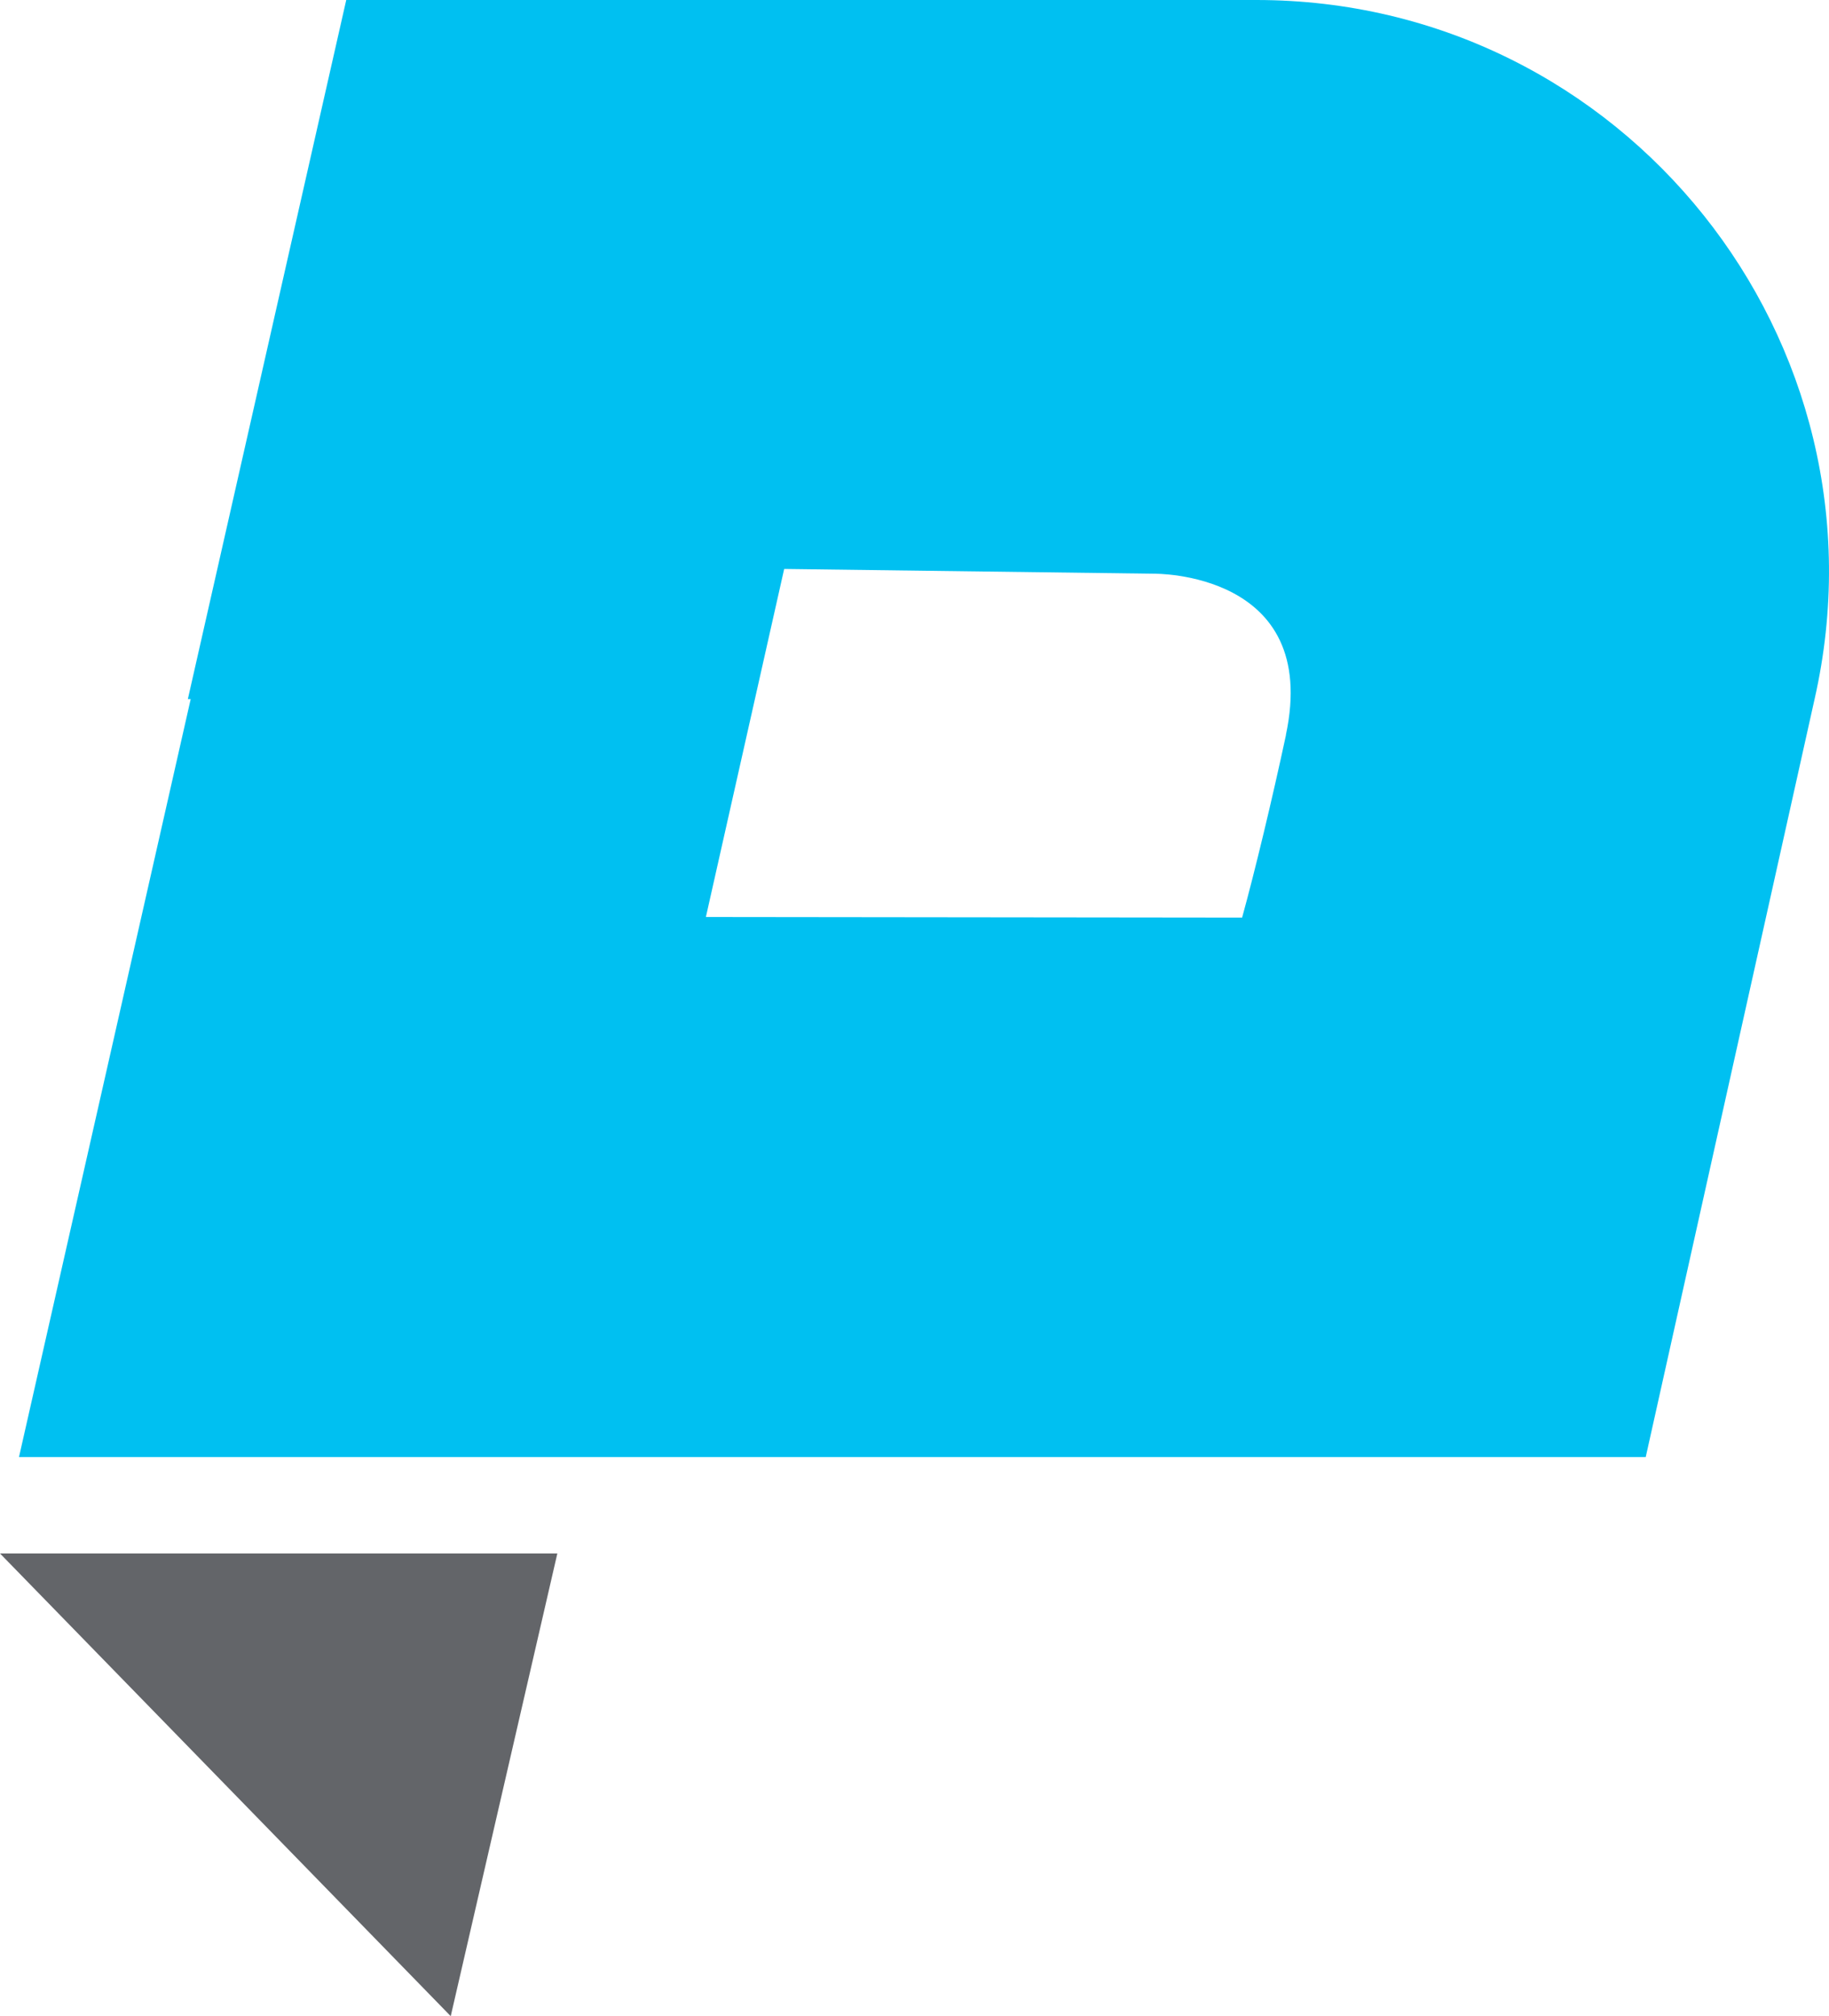
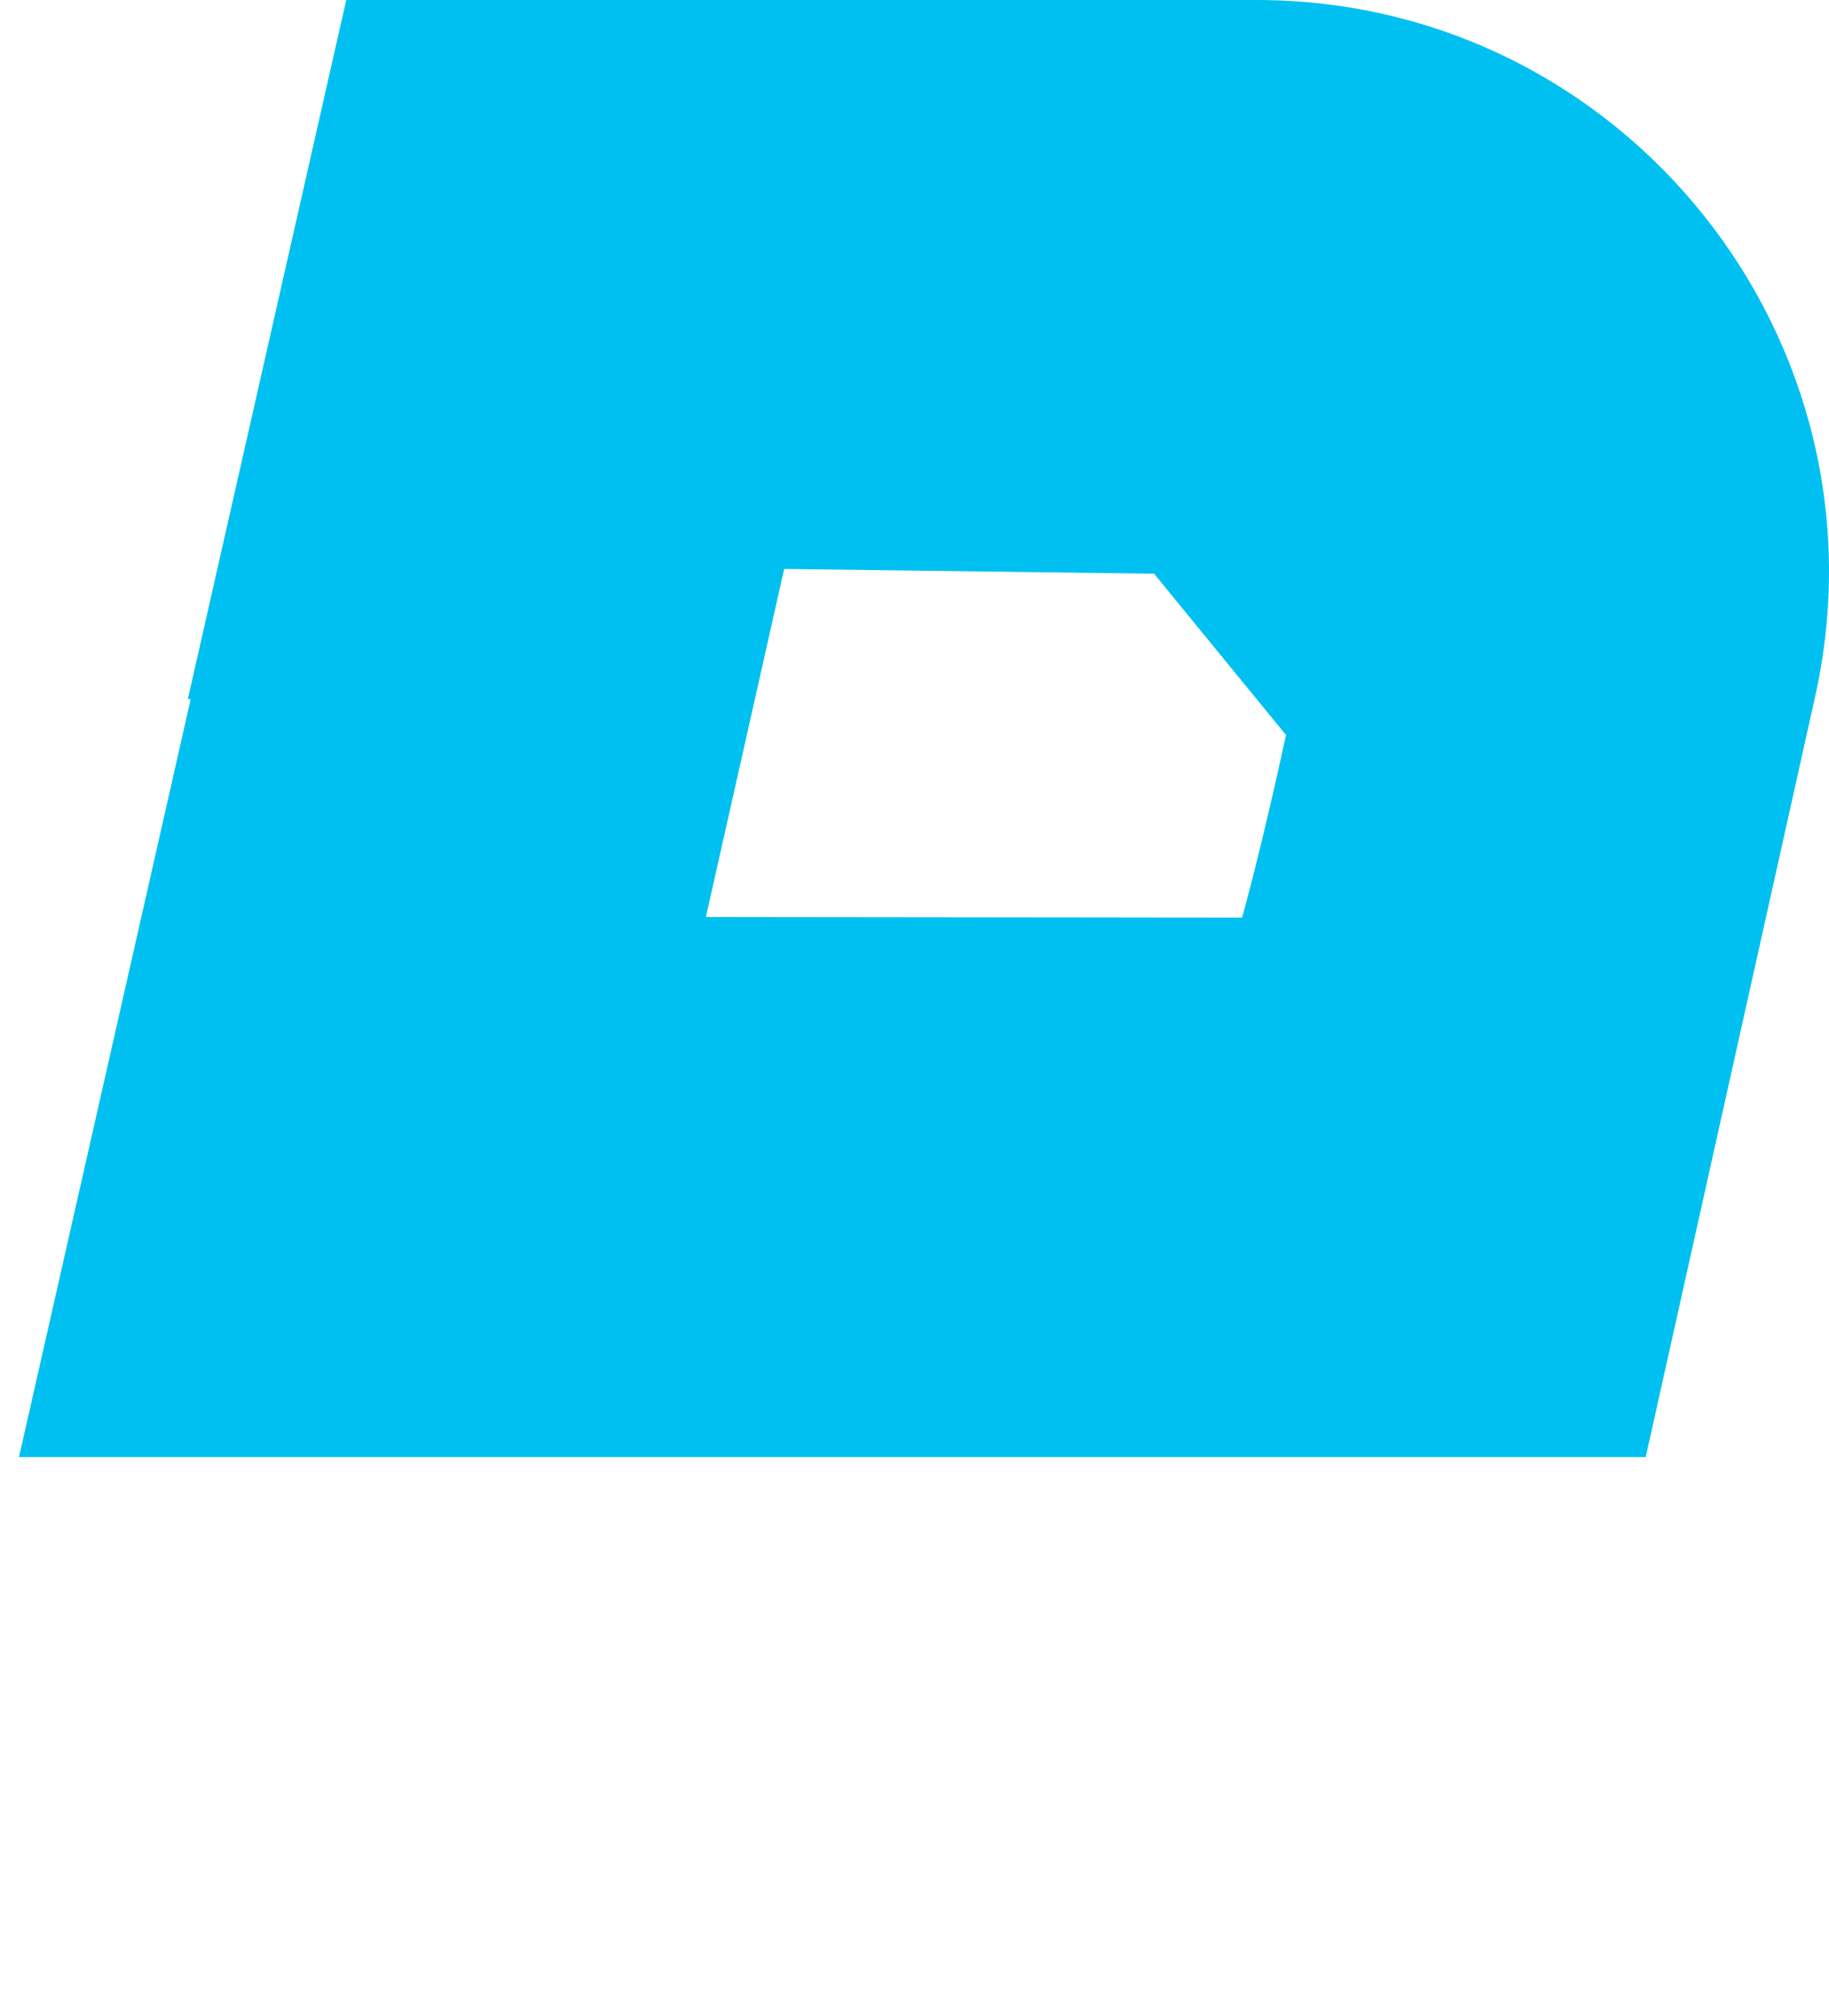
<svg xmlns="http://www.w3.org/2000/svg" id="Ebene_2" viewBox="0 0 180.13 198.52">
  <defs>
    <style>.cls-1{fill:#00c0f1;}.cls-2{fill:#636569;}</style>
  </defs>
  <g id="Layer_1">
-     <path class="cls-1" d="m123.73,0H34.1l-15.6,68.84h.28L1.87,143.47h160.21l16.63-74.63C186.71,33.57,159.9,0,123.73,0Zm2.92,72.37c-1.35,6.3-3.06,13.42-4.32,17.98-5.6-.01-32.42-.04-52.81-.06l7.71-34.27,36.43.47s16.42-.24,12.98,15.88Z" />
-     <polygon class="cls-2" points="54.89 152.96 44.39 198.52 0 152.96 54.89 152.96" />
+     <path class="cls-1" d="m123.73,0H34.1l-15.6,68.84h.28L1.87,143.47h160.21l16.63-74.63C186.71,33.57,159.9,0,123.73,0Zm2.92,72.37c-1.35,6.3-3.06,13.42-4.32,17.98-5.6-.01-32.42-.04-52.81-.06l7.71-34.27,36.43.47Z" />
  </g>
</svg>